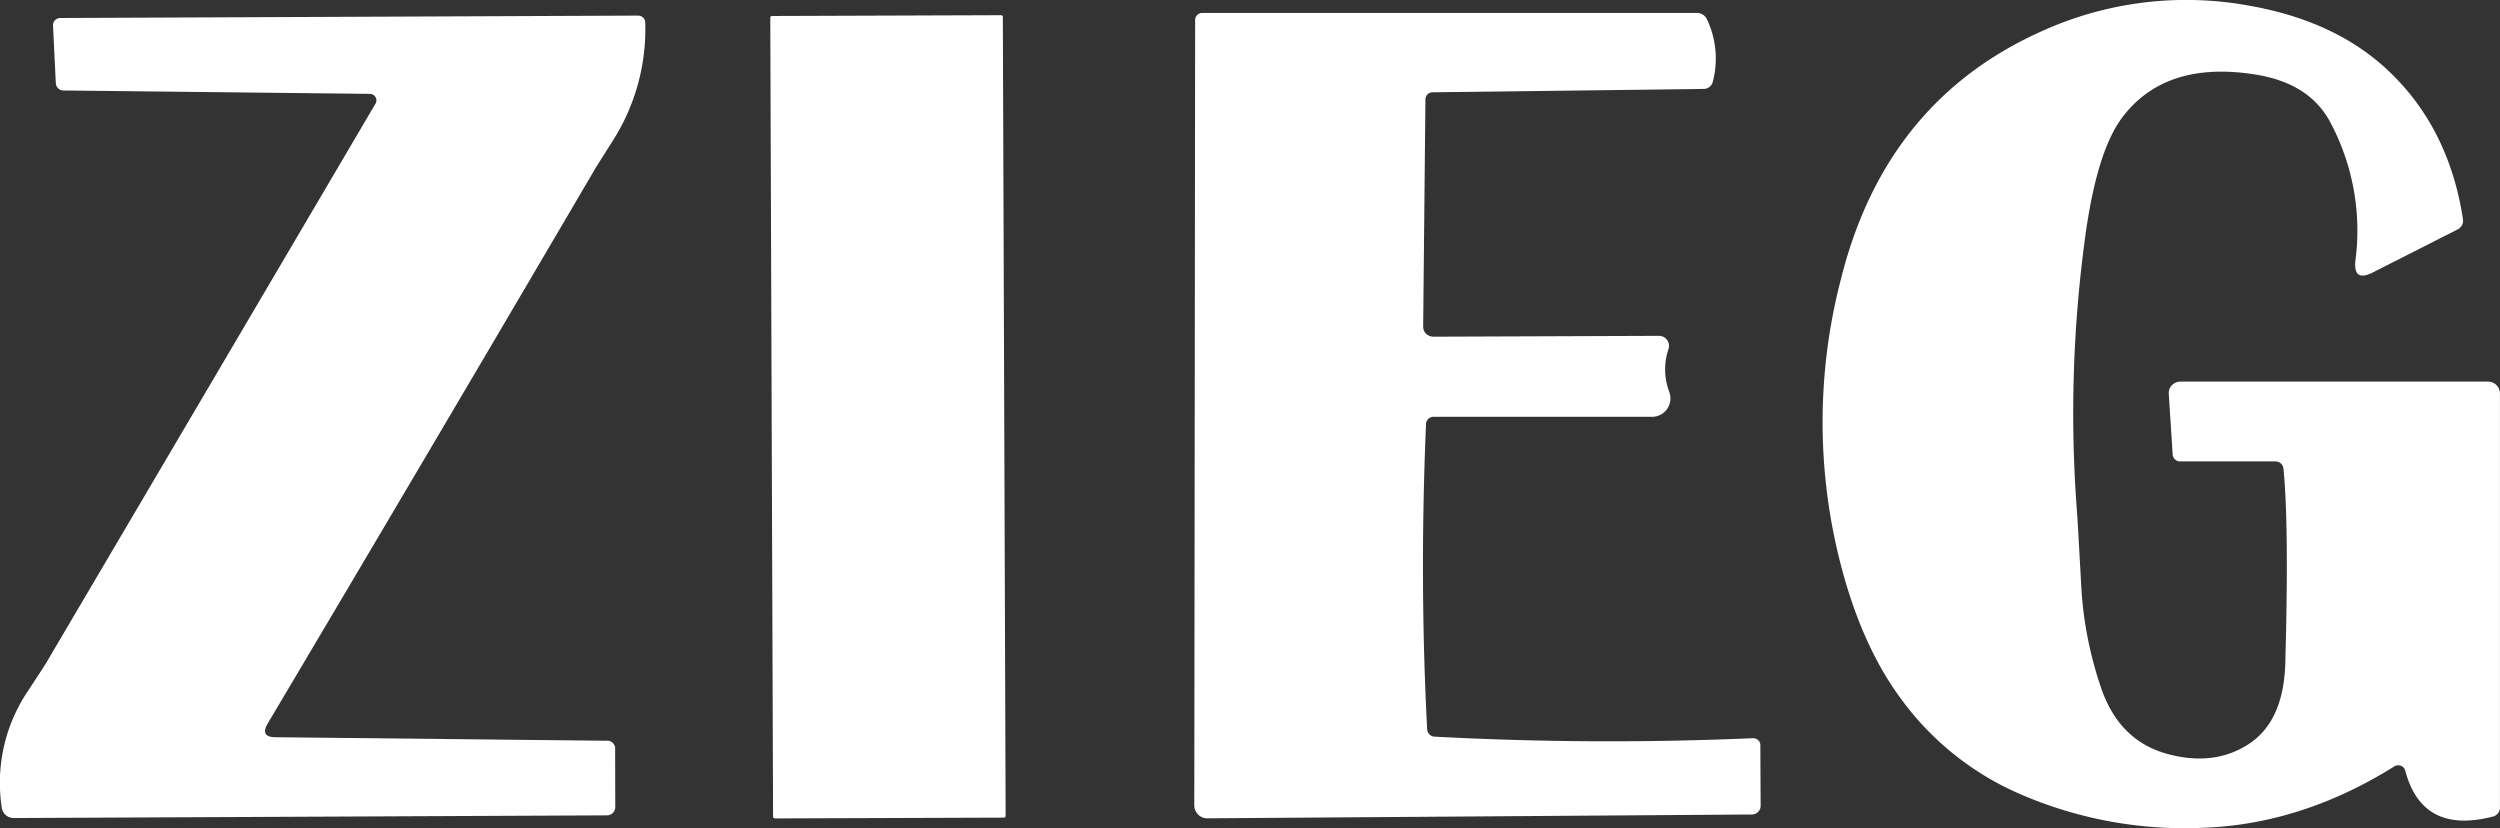
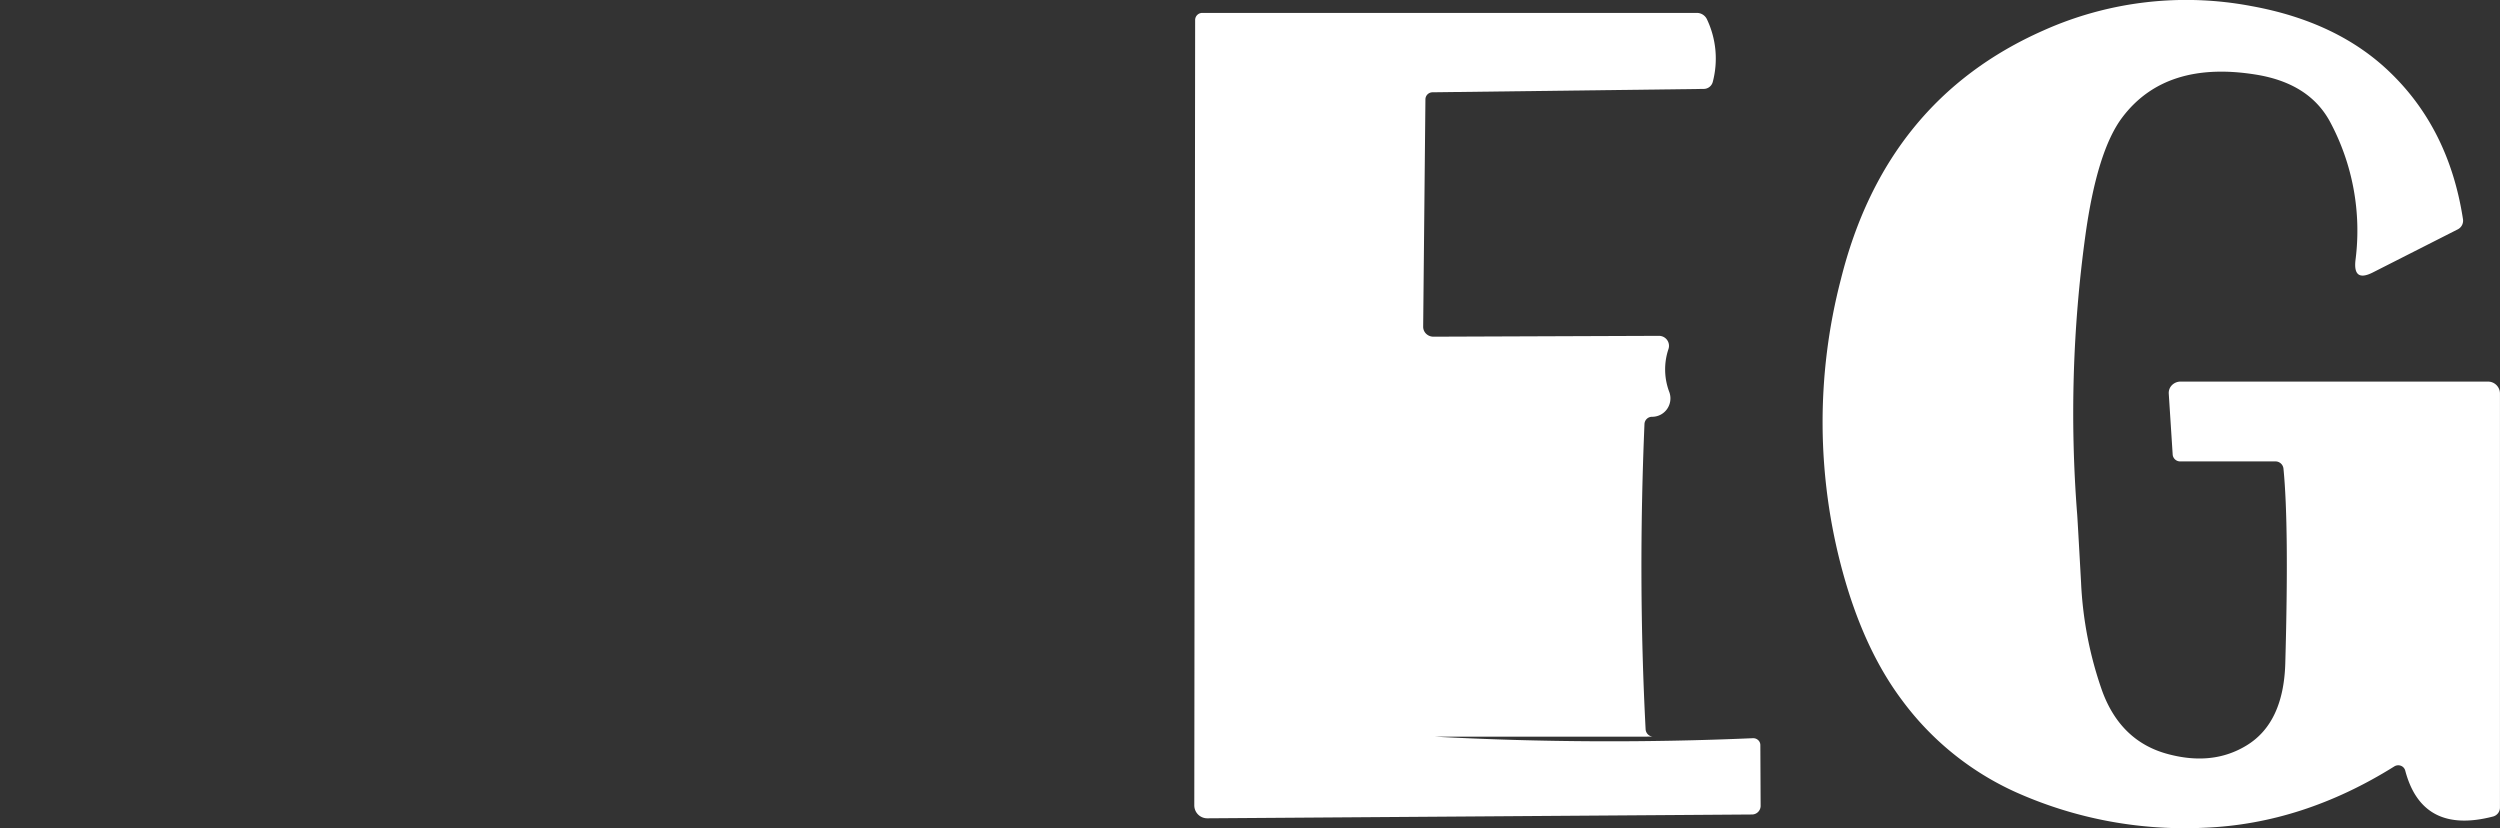
<svg xmlns="http://www.w3.org/2000/svg" width="392.763" height="130.098" viewBox="0 0 392.763 130.098">
  <rect x="0" y="0" width="392.763" height="130.098" fill="#333333" stroke="none" />
  <defs>
    <style>.a{fill:#fff;}</style>
  </defs>
  <g transform="translate(0)">
    <path class="a" d="M230.17,128.227a1.114,1.114,0,0,0-.67-.771,1.164,1.164,0,0,0-1.033.085q-14.42,9.024-29.814,9.643a64.873,64.873,0,0,1-29.7-5.6,45.433,45.433,0,0,1-17.8-14.376Q145.13,109.206,141.791,97a89.164,89.164,0,0,1-.287-45.981q7.011-28.111,31.8-39.081a54.864,54.864,0,0,1,32.645-3.848q13.6,2.455,21.851,10.439,9.267,8.935,11.434,23.024a1.528,1.528,0,0,1-.8,1.615l-13.381,6.79q-3.118,1.57-2.7-1.968a36.184,36.184,0,0,0-3.981-21.675Q215.152,20.3,206.925,18.9q-14.332-2.389-21.188,6.657-4,5.264-5.839,18.711a204.749,204.749,0,0,0-1.283,43.548q.044.376.619,10.793a59.168,59.168,0,0,0,3.34,17.141q2.9,7.851,10.24,9.842,7.077,1.924,12.408-1.327,5.839-3.539,6.1-12.938.6-21.63-.288-30.566a1.261,1.261,0,0,0-1.261-1.128H194.871a1.179,1.179,0,0,1-1.238-1.039l-.619-9.621a1.725,1.725,0,0,1,.5-1.321,1.908,1.908,0,0,1,1.354-.559h48.3a1.88,1.88,0,0,1,1.88,1.88V134a1.46,1.46,0,0,1-1.062,1.416Q232.846,138.312,230.17,128.227Z" transform="translate(147.709 -7.143)" />
-     <path class="a" d="M67.3,20.547l-48.126-.531a1.207,1.207,0,0,1-1.239-1.128l-.442-9.112a1.074,1.074,0,0,1,.32-.8,1.209,1.209,0,0,1,.83-.348l90.79-.376a1.117,1.117,0,0,1,1.106,1.106,32.618,32.618,0,0,1-5.131,18.6q-2.521,3.981-2.588,4.092Q77.274,75.6,51.243,119.432q-1.283,2.167,1.194,2.19l52.019.553a1.232,1.232,0,0,1,1.349,1.062l.022,9.422a1.31,1.31,0,0,1-1.349,1.239l-93.156.42a1.891,1.891,0,0,1-1.88-1.637,25.793,25.793,0,0,1,4.047-18.224q2.72-4.136,2.853-4.379,25.5-43.261,51.82-88a1.017,1.017,0,0,0-.863-1.526Z" transform="translate(-9.165 -5.801)" />
-     <path class="a" d="M131.731,121.763q25.014,1.327,50.028.243a1.153,1.153,0,0,1,.827.3,1.062,1.062,0,0,1,.345.782l.044,9.577a1.361,1.361,0,0,1-1.393,1.327l-85.526.6A2.035,2.035,0,0,1,94,132.578L94.133,9.166A1.117,1.117,0,0,1,95.261,8.06h77.675a1.749,1.749,0,0,1,1.592.973,14.4,14.4,0,0,1,.929,9.864A1.471,1.471,0,0,1,174.041,20l-42.6.531a1.119,1.119,0,0,0-1.128,1.084l-.354,35.741a1.517,1.517,0,0,0,.465,1.109,1.651,1.651,0,0,0,1.15.462l35.431-.133a1.57,1.57,0,0,1,1.482,2.1,10.012,10.012,0,0,0,.155,6.768,2.911,2.911,0,0,1-.37,2.636,2.861,2.861,0,0,1-2.351,1.213H131.6a1.183,1.183,0,0,0-1.194,1.128q-1.039,24.55.177,47.927a1.228,1.228,0,0,0,1.15,1.194Z" transform="translate(93.629 -6.031)" />
-     <rect class="a" width="36.537" height="126.066" rx="0.26" transform="translate(121.014 2.514) rotate(-0.2)" />
+     <path class="a" d="M131.731,121.763q25.014,1.327,50.028.243a1.153,1.153,0,0,1,.827.3,1.062,1.062,0,0,1,.345.782l.044,9.577a1.361,1.361,0,0,1-1.393,1.327l-85.526.6A2.035,2.035,0,0,1,94,132.578L94.133,9.166A1.117,1.117,0,0,1,95.261,8.06h77.675a1.749,1.749,0,0,1,1.592.973,14.4,14.4,0,0,1,.929,9.864A1.471,1.471,0,0,1,174.041,20l-42.6.531a1.119,1.119,0,0,0-1.128,1.084l-.354,35.741a1.517,1.517,0,0,0,.465,1.109,1.651,1.651,0,0,0,1.15.462l35.431-.133a1.57,1.57,0,0,1,1.482,2.1,10.012,10.012,0,0,0,.155,6.768,2.911,2.911,0,0,1-.37,2.636,2.861,2.861,0,0,1-2.351,1.213a1.183,1.183,0,0,0-1.194,1.128q-1.039,24.55.177,47.927a1.228,1.228,0,0,0,1.15,1.194Z" transform="translate(93.629 -6.031)" />
  </g>
</svg>